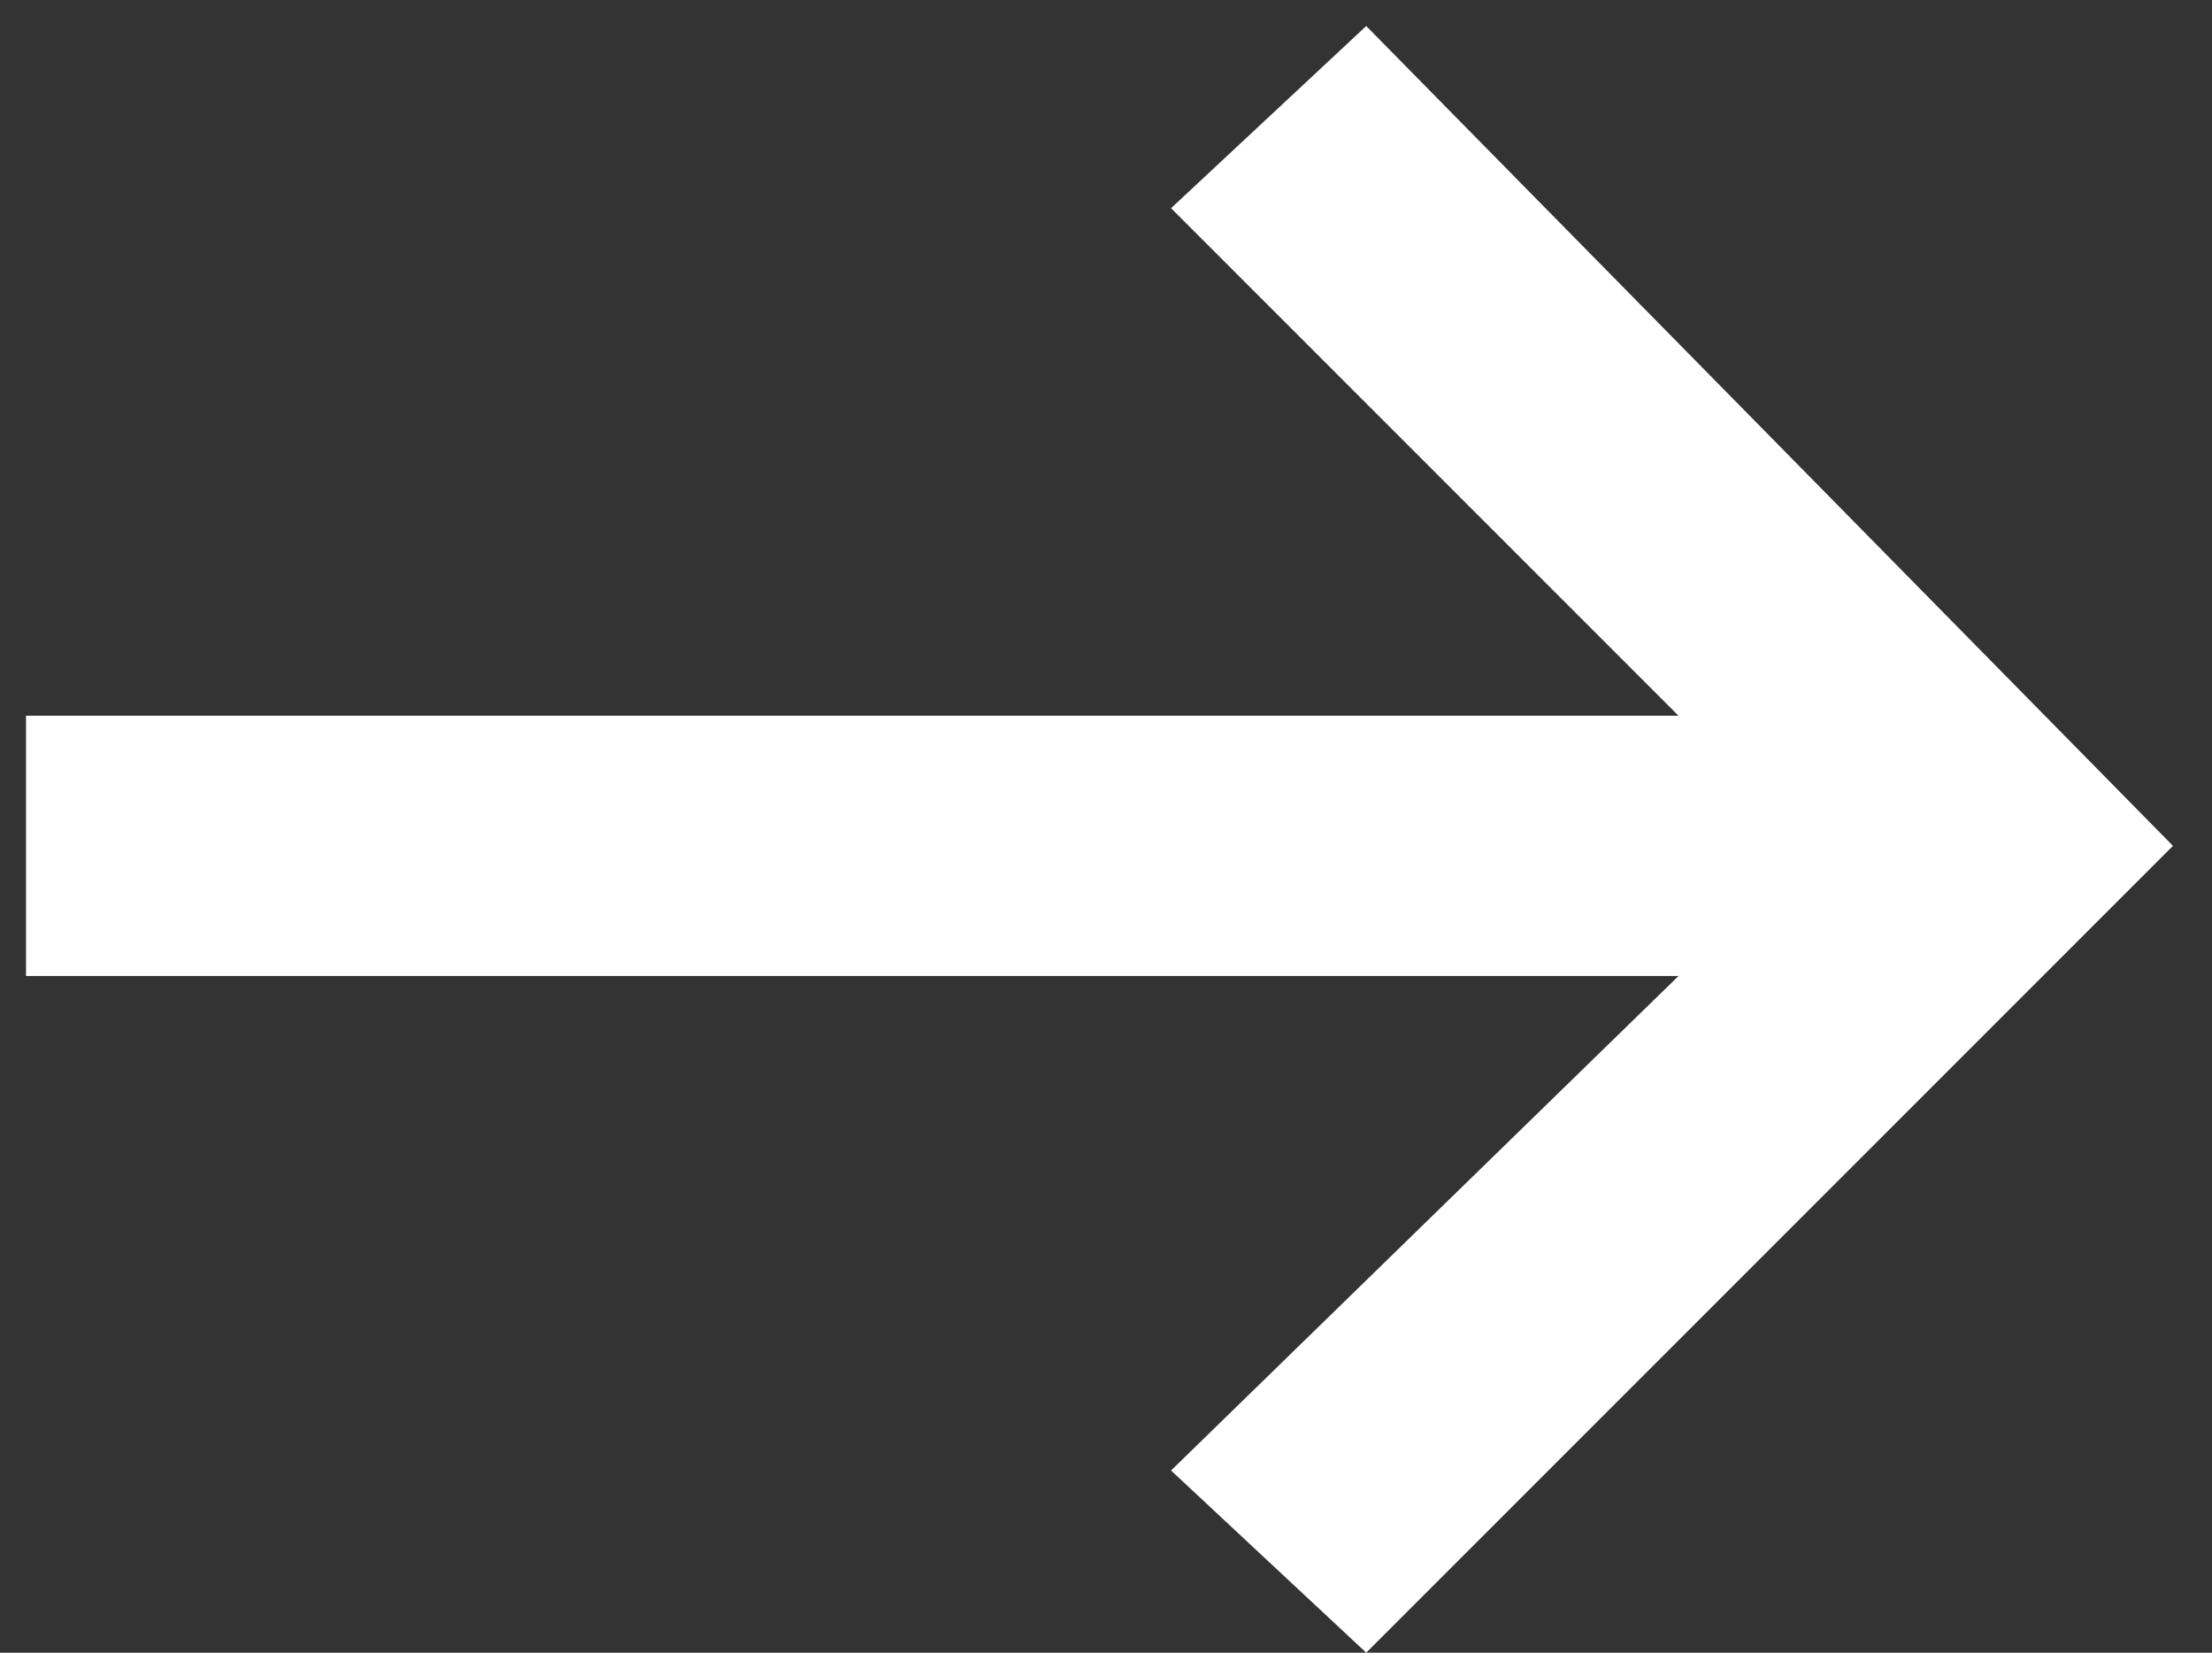
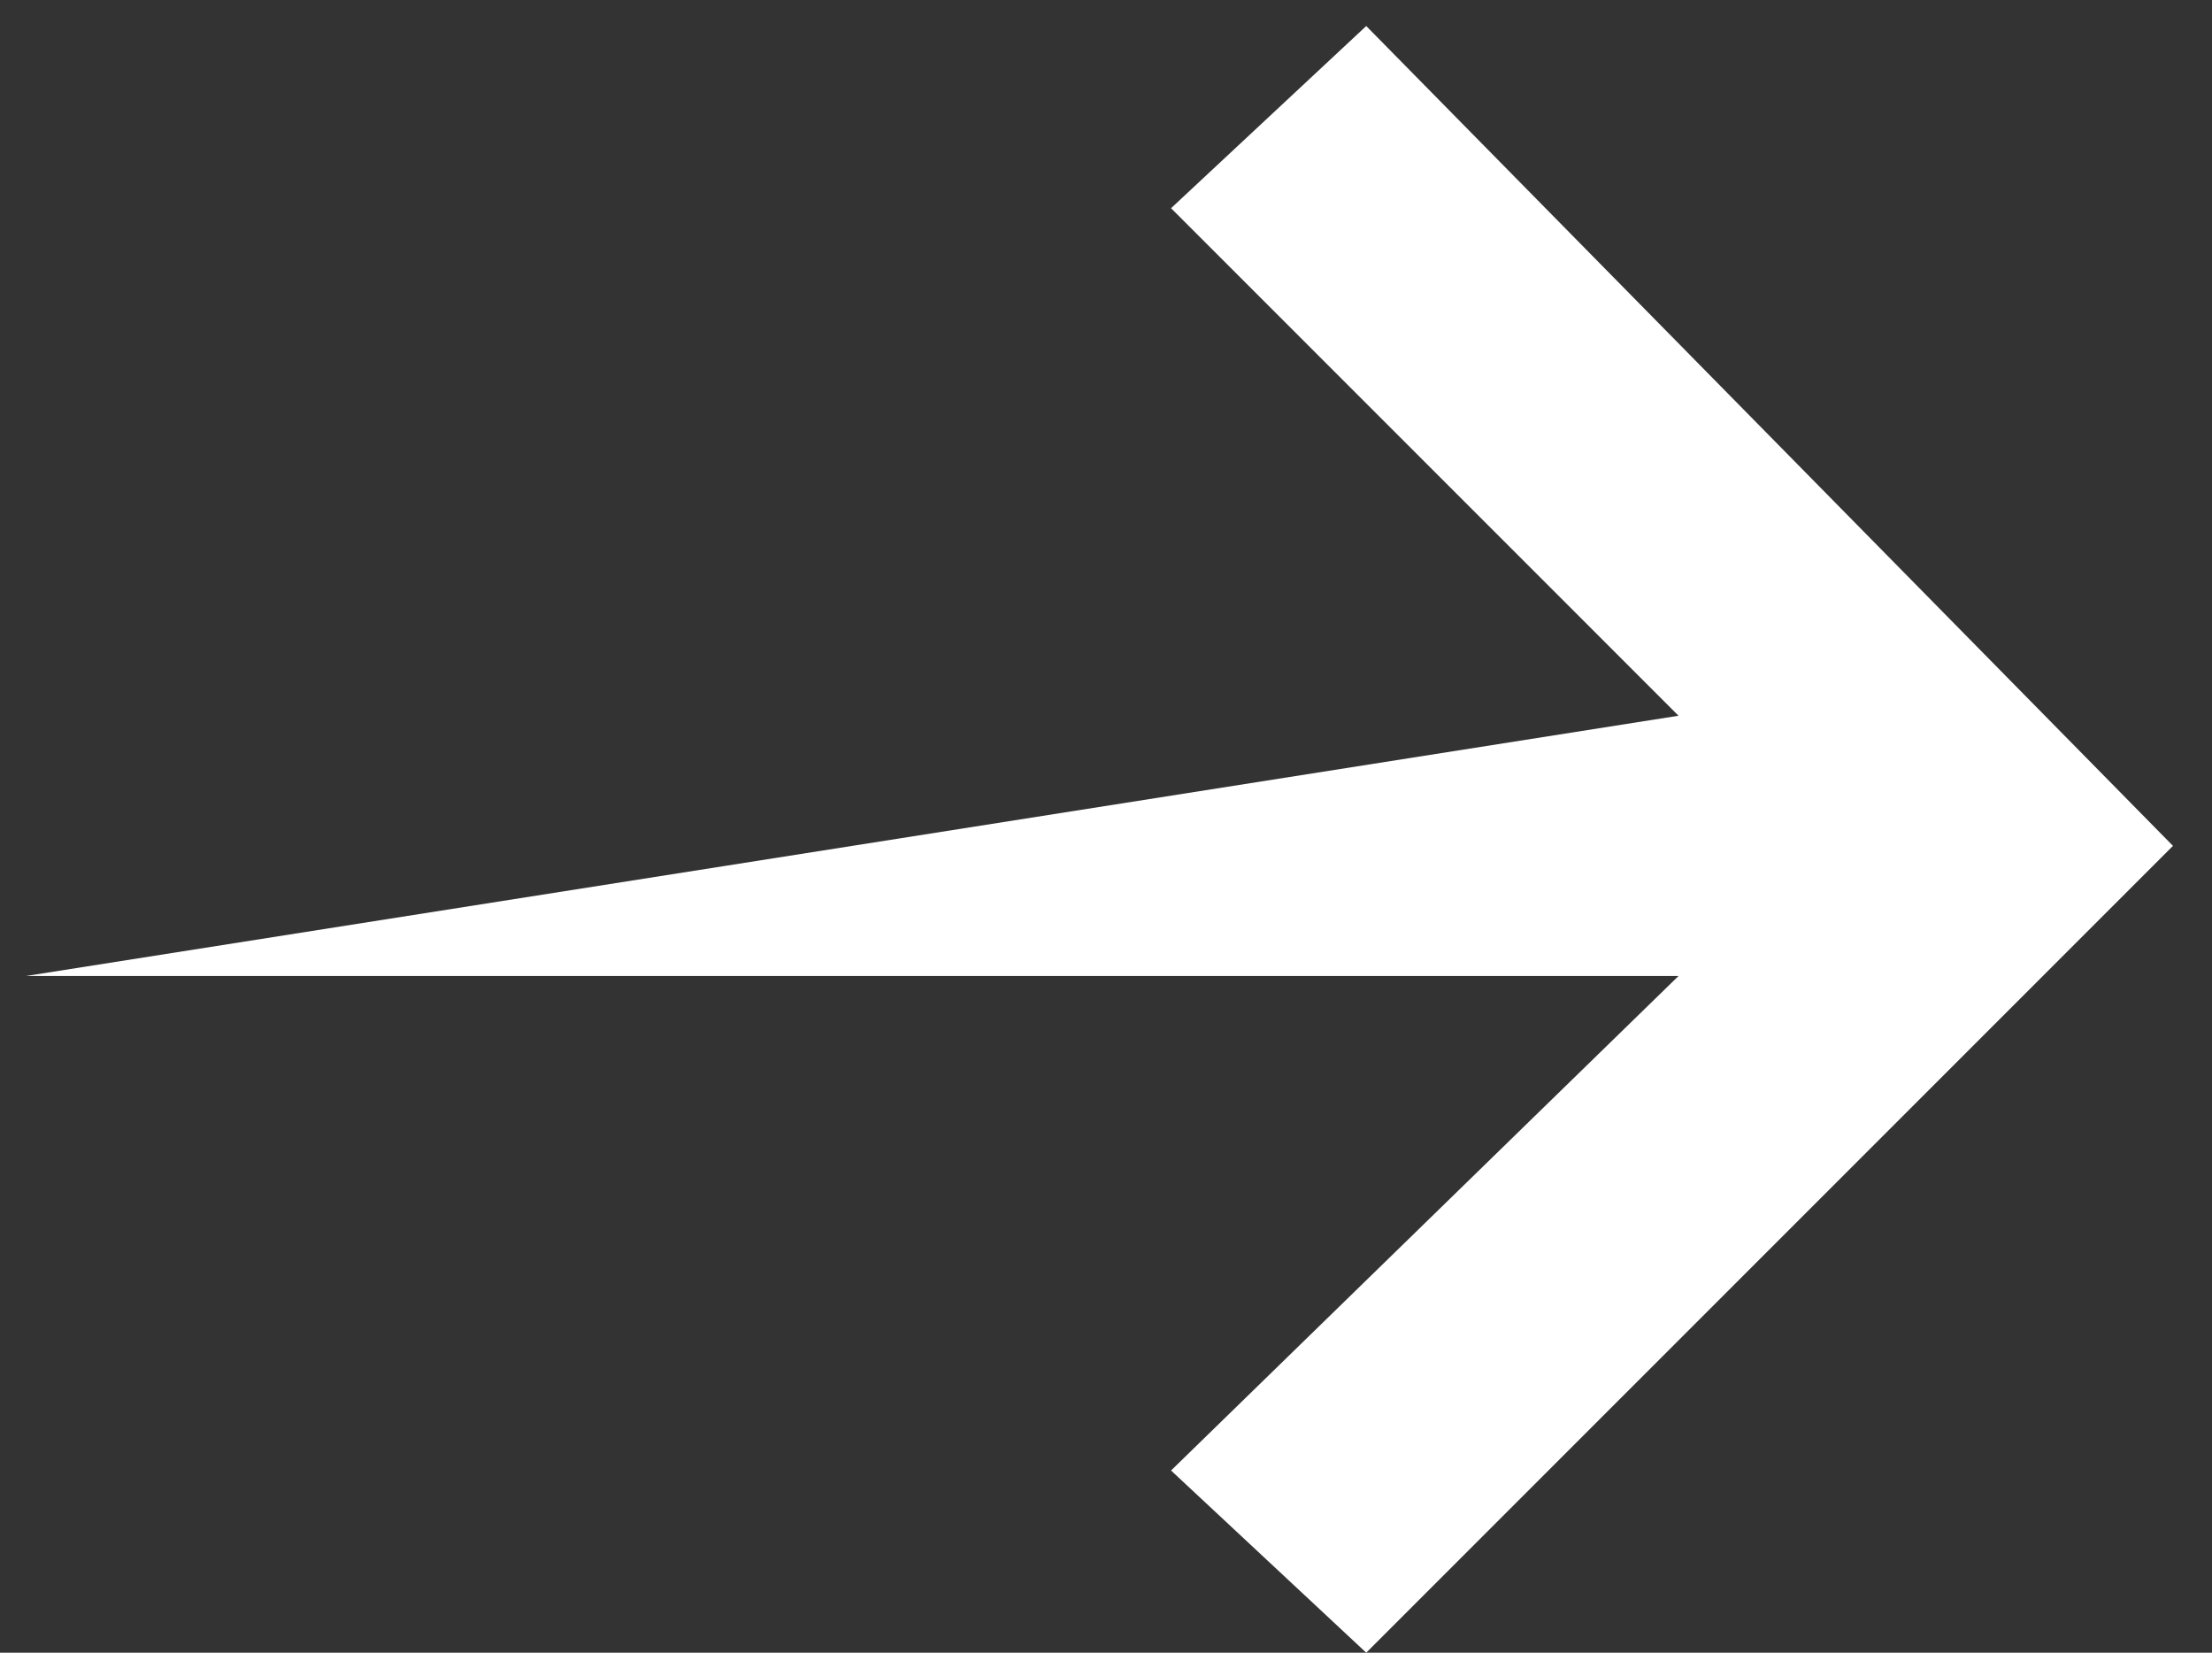
<svg xmlns="http://www.w3.org/2000/svg" viewBox="0 0 17 12.7">
  <rect x="0" y="0" width="17" height="12.7" fill="#333333" stroke="none" />
-   <path fill="#fff" d="M.2 7.5h12.7L9 11.3l1.5 1.4 6.2-6.2L10.5.2 9 1.6l3.9 3.9H.2z" />
+   <path fill="#fff" d="M.2 7.5h12.7L9 11.3l1.5 1.4 6.2-6.2L10.5.2 9 1.6l3.9 3.9z" />
</svg>